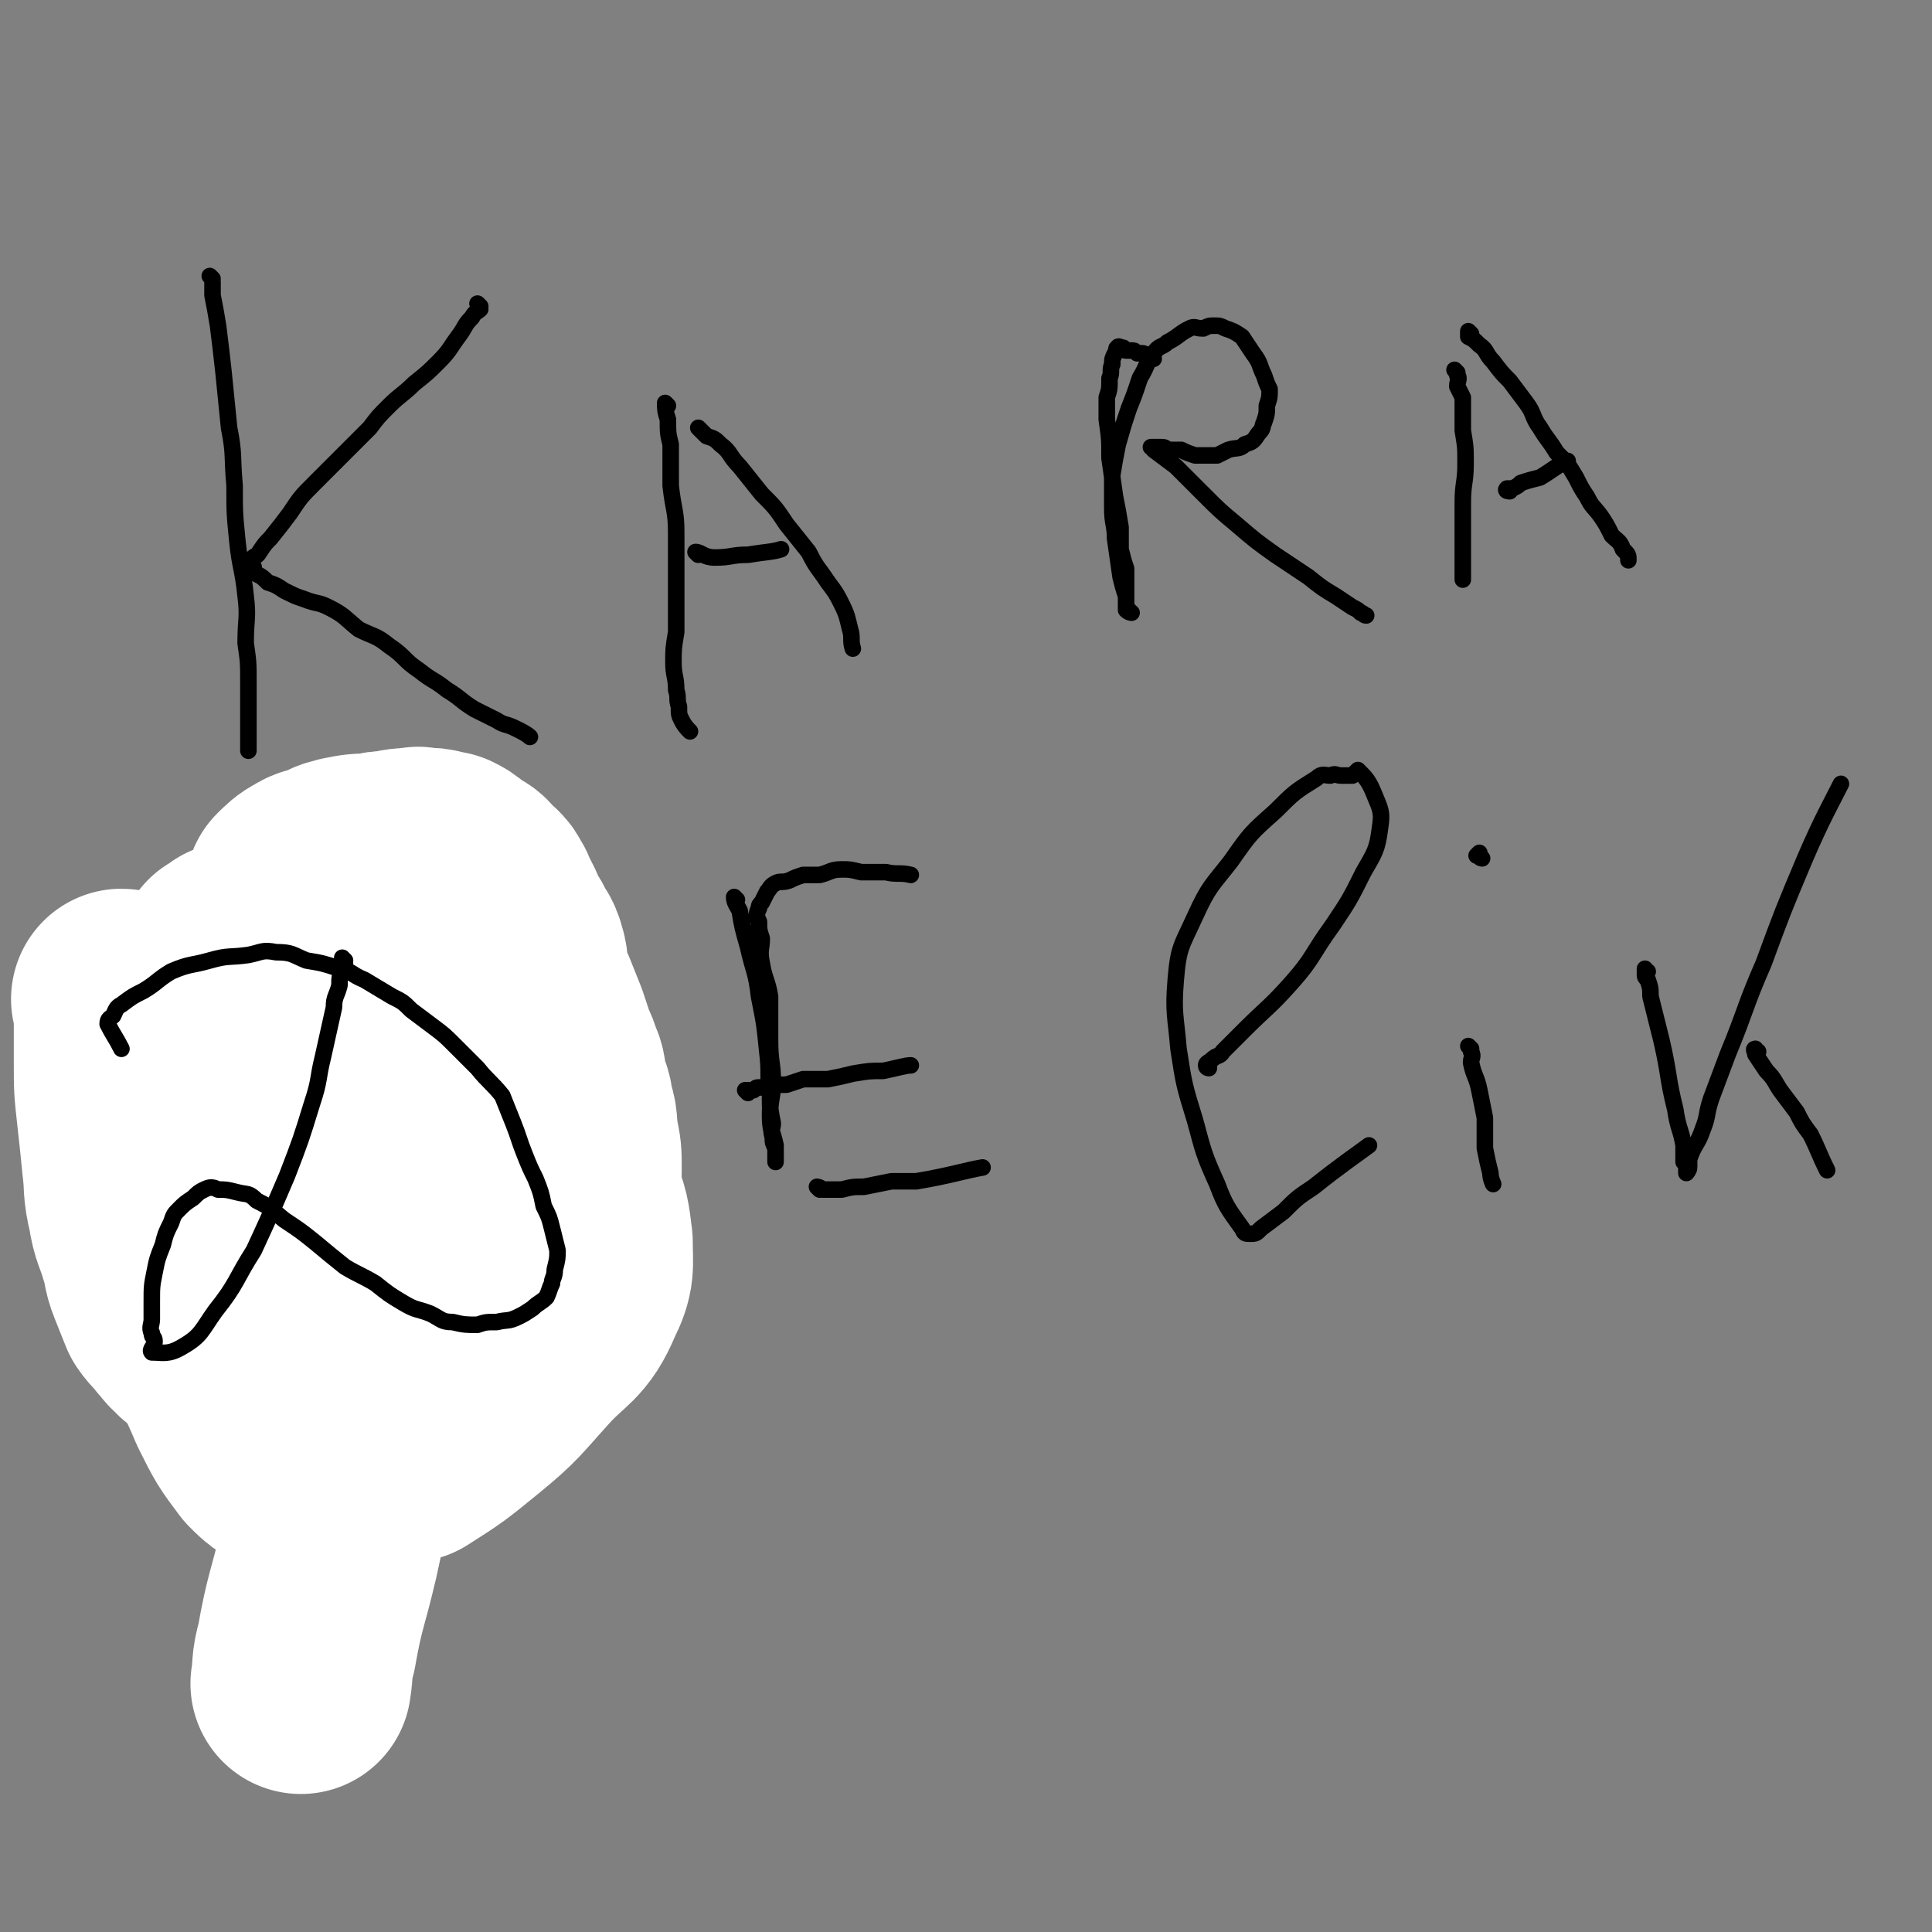
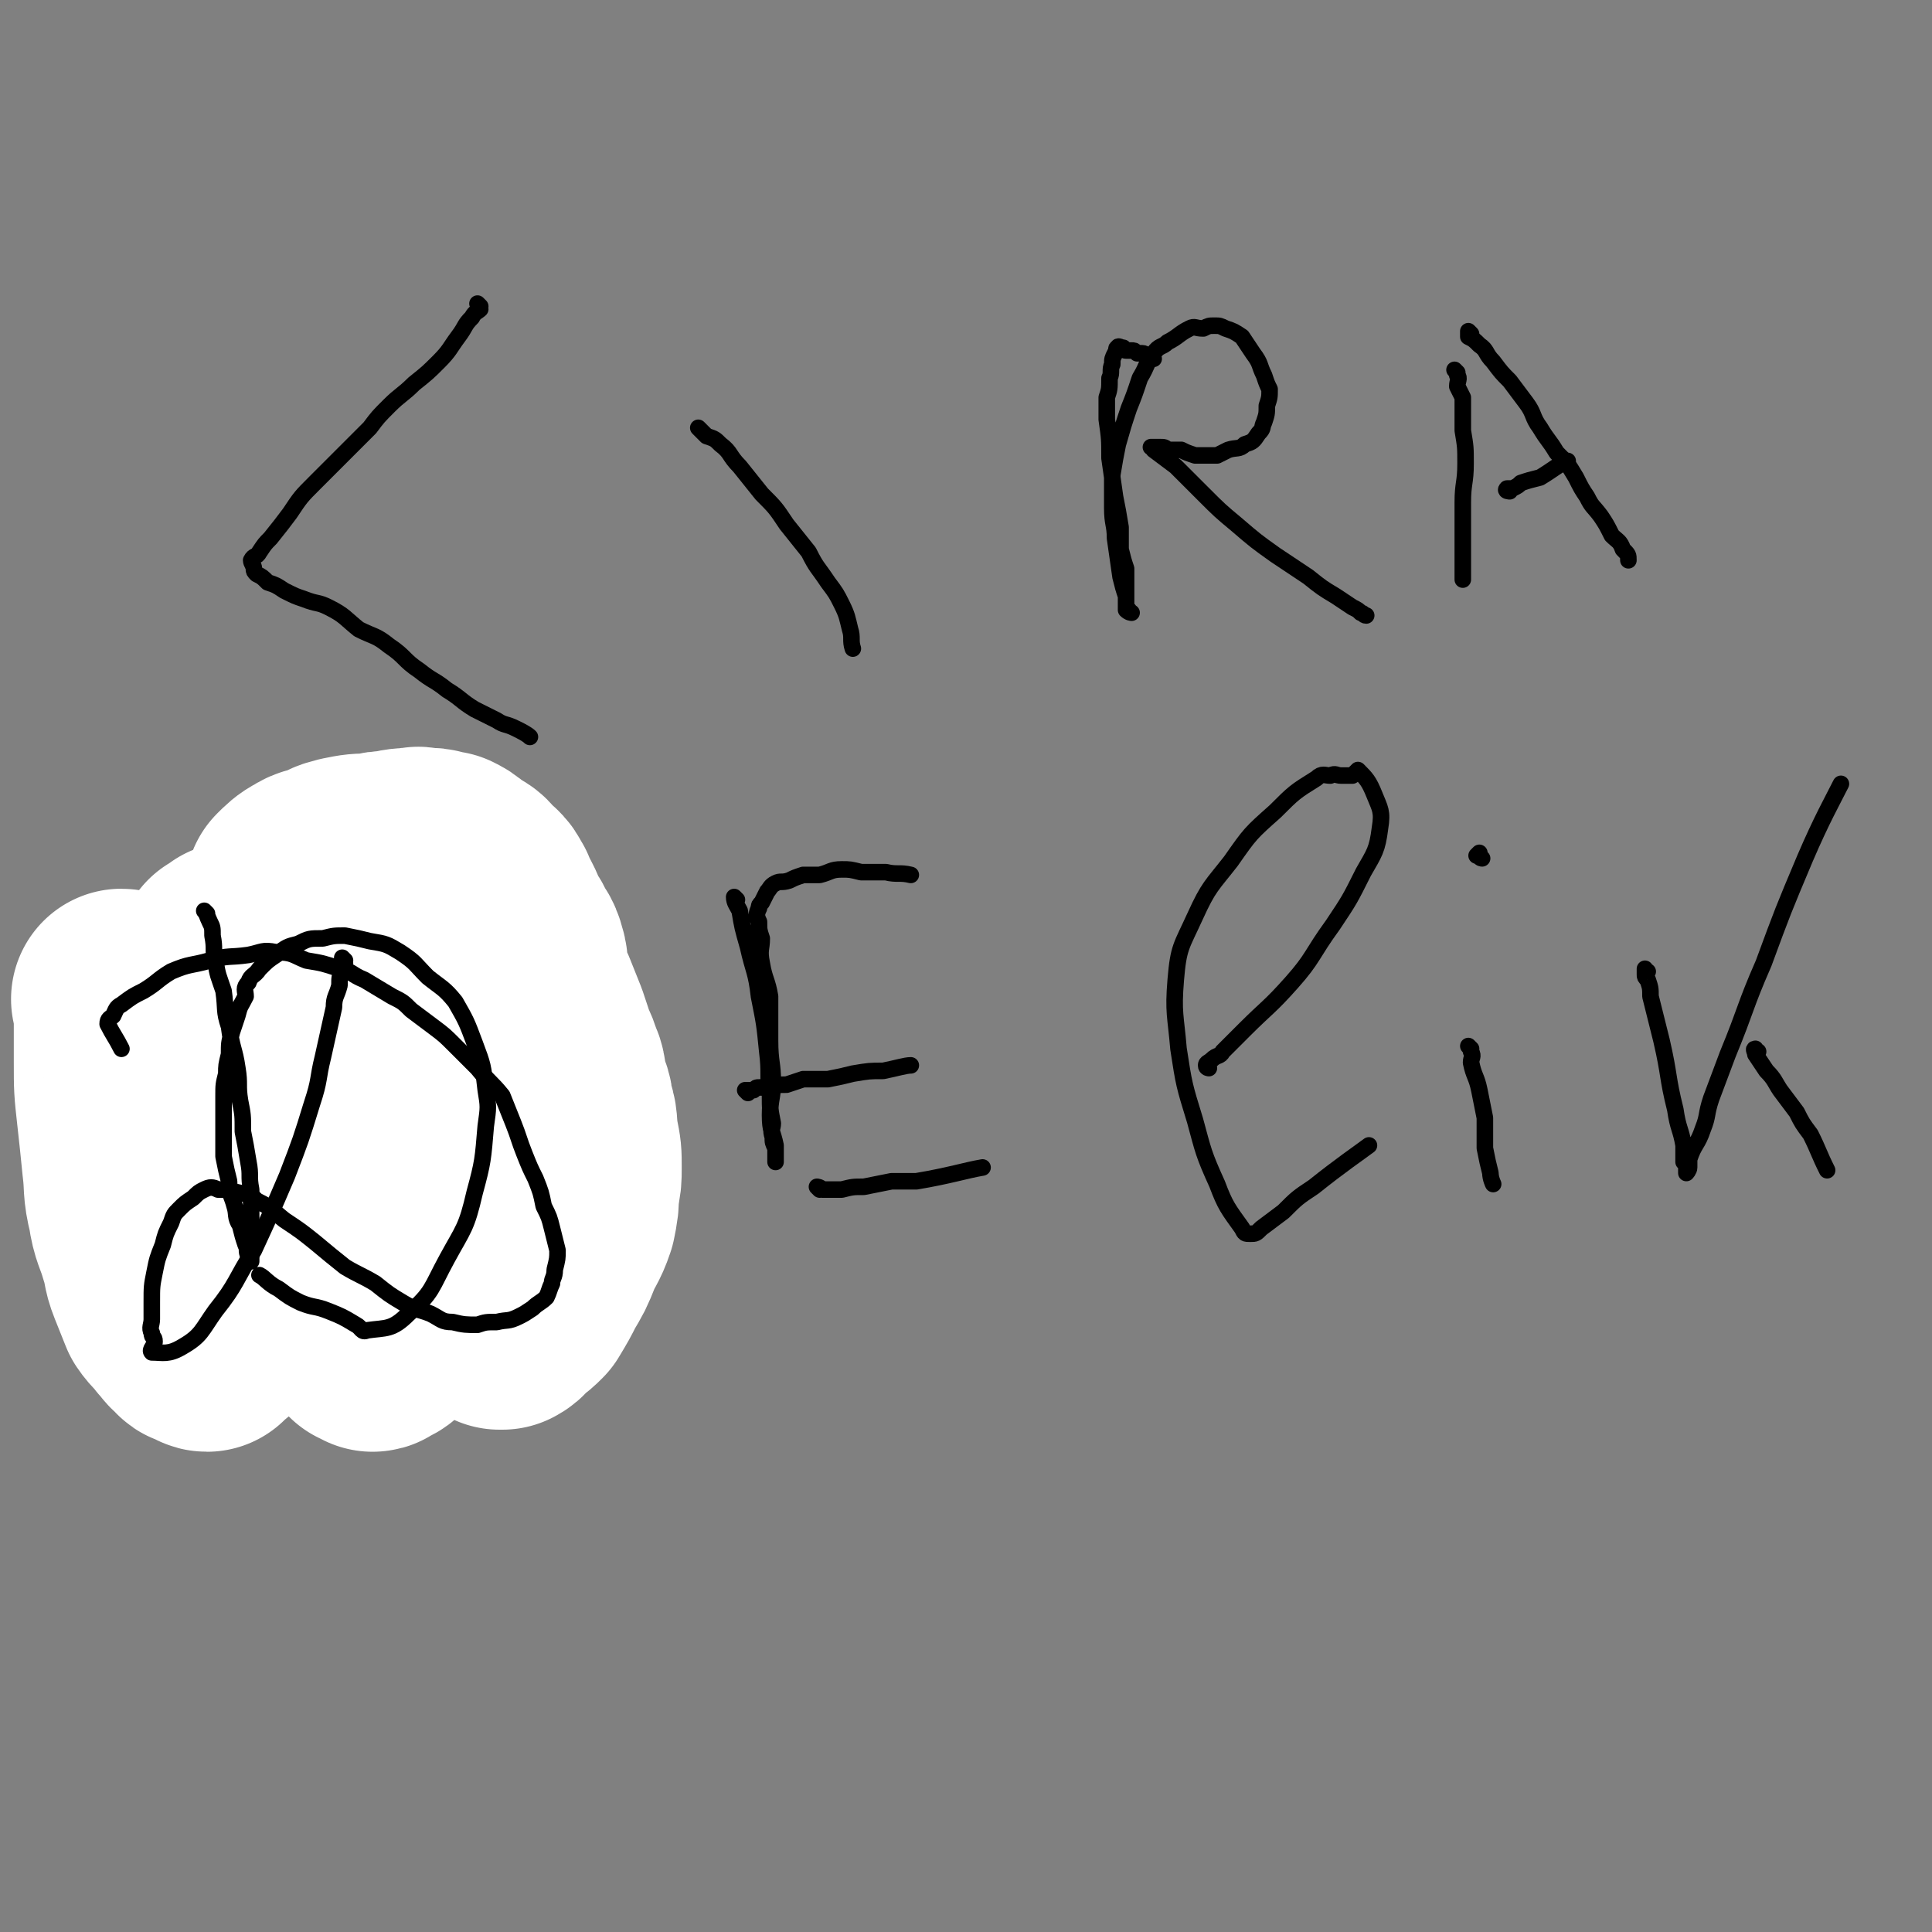
<svg xmlns="http://www.w3.org/2000/svg" viewBox="0 0 700 700" version="1.1">
  <rect x="0" y="0" width="700" height="700" fill="#808080" stroke="none" />
  <g fill="none" stroke="#000000" stroke-width="6" stroke-linecap="round" stroke-linejoin="round">
-     <path d="M77,101c0,0 -1,-1 -1,-1 0,0 1,1 1,2 0,2 0,2 0,5 1,5 1,5 2,11 1,8 1,8 2,17 1,10 1,10 2,20 2,10 1,10 2,21 0,10 0,10 1,20 1,10 2,10 3,20 1,8 0,8 0,17 1,7 1,7 1,14 0,8 0,8 0,17 0,4 0,7 0,8 " />
    <path d="M174,111c0,0 -1,-1 -1,-1 0,0 1,1 1,2 -1,1 -2,1 -3,3 -3,3 -2,3 -5,7 -3,4 -3,5 -7,9 -4,4 -4,4 -9,8 -4,4 -5,4 -9,8 -4,4 -4,4 -7,8 -4,4 -4,4 -8,8 -6,6 -6,6 -12,12 -5,5 -5,5 -9,11 -3,4 -3,4 -7,9 -2,2 -2,2 -4,5 -1,2 -2,1 -3,3 0,1 1,2 1,3 0,0 0,0 0,0 0,1 0,1 1,2 2,1 2,1 4,3 3,1 3,1 6,3 4,2 4,2 7,3 5,2 5,1 9,3 6,3 6,4 11,8 6,3 6,2 11,6 6,4 5,5 11,9 5,4 5,3 10,7 5,3 5,4 10,7 4,2 4,2 8,4 3,2 3,1 7,3 2,1 4,2 5,3 " />
-     <path d="M242,147c0,0 -1,-1 -1,-1 0,2 0,3 1,6 0,5 0,5 1,9 0,8 0,8 0,15 1,9 2,9 2,17 0,10 0,10 0,20 0,8 0,8 0,16 -1,6 -1,6 -1,11 0,5 1,5 1,10 1,3 0,3 1,6 0,3 0,3 1,5 1,2 2,3 3,4 " />
    <path d="M254,156c0,0 -1,-1 -1,-1 1,1 2,2 3,3 3,1 3,1 5,3 4,3 3,4 7,8 4,5 4,5 8,10 5,5 5,5 9,11 4,5 4,5 8,10 3,6 3,5 7,11 3,4 3,4 5,8 2,4 2,5 3,9 1,3 0,4 1,7 " />
-     <path d="M253,201c0,0 -1,-1 -1,-1 2,0 3,2 7,2 6,0 6,-1 12,-1 6,-1 9,-1 12,-2 " />
    <path d="M418,130c0,0 -1,0 -1,-1 0,0 0,0 -1,0 0,0 0,0 -1,0 0,0 0,-1 -1,-1 -1,0 -1,0 -2,0 -1,-1 -1,-1 -2,-1 -1,0 -1,0 -2,0 -1,0 -1,-1 -1,-1 -1,0 -2,-1 -2,0 -1,0 0,1 -1,2 -1,2 -1,2 -1,4 -1,2 0,3 -1,5 0,4 0,4 -1,7 0,4 0,4 0,8 1,7 1,7 1,14 1,7 1,7 2,14 1,5 1,5 2,11 0,4 0,4 0,8 1,4 1,4 2,7 0,3 0,3 0,6 0,2 0,2 0,4 0,2 0,2 0,4 0,1 1,1 1,1 0,1 1,1 1,1 0,0 -1,0 -2,-1 0,-2 0,-2 0,-5 -1,-3 -1,-3 -2,-7 -1,-7 -1,-7 -2,-14 0,-5 -1,-5 -1,-11 0,-6 0,-6 0,-12 1,-6 1,-6 2,-11 2,-7 2,-7 4,-13 2,-5 2,-5 4,-11 3,-5 2,-5 5,-9 2,-3 3,-2 5,-4 4,-2 4,-3 8,-5 2,-1 2,0 5,0 2,-1 2,-1 4,-1 2,0 2,0 4,1 3,1 3,1 6,3 2,3 2,3 4,6 3,4 2,4 4,8 1,3 1,3 2,5 0,3 0,3 -1,6 0,3 0,3 -1,6 -1,2 0,2 -2,4 -2,3 -2,3 -5,4 -2,2 -3,1 -6,2 -2,1 -2,1 -4,2 -2,0 -2,0 -5,0 -2,0 -2,0 -3,0 -3,-1 -3,-1 -5,-2 -2,0 -2,0 -5,0 -1,-1 -1,-1 -3,-1 -1,0 -1,0 -2,0 0,0 -1,0 -1,0 0,0 1,0 1,1 4,3 4,3 8,6 5,5 5,5 10,10 6,6 6,6 12,11 7,6 7,6 14,11 6,4 6,4 12,8 5,4 5,4 10,7 3,2 3,2 6,4 2,1 2,1 3,2 1,0 1,1 2,1 " />
    <path d="M528,135c0,0 -1,-1 -1,-1 0,0 1,1 1,2 1,1 0,2 0,4 1,2 1,2 2,4 0,6 0,6 0,12 1,6 1,6 1,12 0,7 -1,7 -1,14 0,6 0,6 0,11 0,4 0,4 0,8 0,3 0,3 0,6 0,1 0,3 0,3 " />
    <path d="M533,121c0,0 -1,-1 -1,-1 0,0 0,1 0,2 2,1 2,1 4,3 3,2 2,3 5,6 3,4 3,4 6,7 3,4 3,4 6,8 3,4 2,5 5,9 3,5 3,4 6,9 4,4 4,4 7,9 2,4 2,4 4,7 2,4 2,3 5,7 2,3 2,3 4,7 2,2 3,2 4,5 2,2 2,2 2,4 " />
    <path d="M547,178c0,0 -2,0 -1,-1 0,0 1,0 2,0 2,-1 2,-1 3,-2 3,-1 3,-1 7,-2 5,-3 7,-5 10,-6 " />
    <path d="M45,358c0,0 -1,-1 -1,-1 1,1 1,2 2,3 1,4 1,4 3,8 3,7 3,7 6,14 3,7 3,7 6,15 2,6 2,6 3,13 2,6 2,6 3,13 2,6 2,6 3,13 1,6 1,6 2,11 0,5 1,5 1,10 0,3 0,3 0,5 0,3 0,3 0,5 0,1 0,1 0,2 0,0 0,1 0,1 0,1 -1,1 -1,1 -1,-2 -1,-2 -1,-4 -2,-5 -3,-4 -4,-9 -1,-6 0,-6 -2,-12 -1,-8 -3,-7 -4,-15 -2,-7 -1,-7 -2,-14 0,-6 0,-6 0,-12 0,-6 0,-6 2,-12 1,-8 1,-8 4,-14 7,-16 7,-16 16,-30 9,-14 7,-15 18,-27 9,-10 10,-10 22,-16 10,-6 11,-6 21,-7 9,-1 10,-1 18,2 8,3 8,4 15,10 6,5 6,5 12,11 6,6 6,5 11,12 4,8 4,8 7,16 2,7 1,7 2,15 0,7 0,7 -1,13 -1,7 -1,7 -3,14 -2,7 -1,8 -4,15 -3,6 -3,6 -6,12 -3,3 -5,5 -7,7 0,0 2,-3 2,-3 -1,-1 -2,0 -3,1 -2,0 -2,0 -4,1 -2,0 -2,0 -5,1 -3,0 -3,0 -7,0 -3,0 -3,0 -6,1 -4,0 -4,0 -8,0 -3,1 -3,1 -7,1 -4,0 -4,0 -8,0 -4,0 -4,0 -8,0 -3,-1 -2,-1 -5,-1 -4,-1 -4,0 -7,0 -3,0 -3,0 -6,0 -2,-1 -2,-1 -4,-1 -3,-1 -3,-1 -5,-2 -2,0 -2,0 -4,0 -1,0 -2,0 -3,0 -1,-1 0,-1 -1,-1 -1,-1 -1,0 -2,0 " />
    <path d="M267,326c0,0 -1,-1 -1,-1 0,2 1,3 2,5 1,6 1,6 3,13 2,9 3,9 4,18 2,10 2,10 3,20 1,8 0,8 1,16 0,5 0,5 1,10 0,2 -1,2 0,5 0,2 0,2 1,4 0,1 0,1 0,2 0,1 0,1 0,2 0,0 0,1 0,1 0,0 0,-1 0,-1 0,-3 0,-3 0,-5 -1,-5 -2,-5 -2,-11 0,-6 1,-6 1,-12 0,-7 -1,-7 -1,-15 0,-8 0,-8 0,-16 -1,-6 -2,-6 -3,-12 -1,-5 0,-5 0,-9 -1,-3 -1,-3 -1,-6 -1,-2 -1,-3 0,-5 0,-1 0,-1 1,-2 1,-2 1,-2 2,-4 1,-1 1,-2 3,-3 2,-1 2,0 5,-1 2,-1 2,-1 5,-2 3,0 3,0 6,0 4,-1 4,-2 8,-2 3,0 3,0 7,1 4,0 4,0 9,0 4,1 5,0 9,1 " />
    <path d="M271,396c0,0 -1,-1 -1,-1 1,0 1,0 3,0 1,-1 1,-1 2,-1 2,0 2,0 4,0 3,-1 3,-1 6,-1 3,-1 3,-1 6,-2 4,0 4,0 9,0 5,-1 5,-1 9,-2 6,-1 6,-1 11,-1 5,-1 8,-2 10,-2 " />
    <path d="M297,431c0,0 -1,-1 -1,-1 0,0 1,0 2,1 1,0 1,0 2,0 3,0 3,0 5,0 4,-1 4,-1 8,-1 5,-1 5,-1 10,-2 4,0 4,0 9,0 12,-2 18,-4 24,-5 " />
    <path d="M438,387c0,0 -1,0 -1,-1 0,-1 1,-1 2,-2 2,-2 3,-1 4,-3 4,-4 4,-4 8,-8 8,-8 9,-8 17,-17 8,-9 7,-10 15,-21 6,-9 6,-9 11,-19 4,-7 5,-8 6,-16 1,-6 0,-7 -2,-12 -2,-5 -3,-6 -6,-9 0,0 -1,1 -2,2 0,0 0,0 -1,0 -1,0 -1,0 -3,0 -2,0 -2,-1 -4,0 -2,0 -3,-1 -5,1 -8,5 -8,5 -15,12 -9,8 -9,8 -16,18 -7,9 -8,9 -13,20 -5,11 -6,11 -7,23 -1,12 0,13 1,25 2,13 2,13 6,26 3,11 3,12 8,23 3,8 4,9 9,16 1,2 1,2 3,2 2,0 2,0 4,-2 4,-3 4,-3 8,-6 5,-5 5,-5 11,-9 10,-8 16,-12 20,-15 " />
    <path d="M533,380c0,0 -1,-1 -1,-1 0,0 1,1 1,2 1,2 0,2 0,4 1,5 2,5 3,10 1,5 1,5 2,10 0,6 0,6 0,11 1,5 1,5 2,9 0,2 1,4 1,4 " />
    <path d="M537,311c0,0 -1,0 -1,-1 0,0 0,-1 0,-1 0,0 -1,1 -1,1 0,0 0,0 1,0 " />
    <path d="M597,352c-1,0 -1,-1 -1,-1 0,0 0,1 0,2 0,1 0,1 1,2 1,3 1,3 1,6 2,8 2,8 4,16 3,13 2,13 5,25 1,7 2,7 3,13 0,2 0,2 0,3 0,2 0,2 0,3 0,0 0,0 1,1 0,1 0,1 0,2 0,0 0,1 0,1 0,0 1,-1 1,-2 0,-2 0,-2 0,-3 2,-6 3,-5 5,-11 2,-5 1,-5 3,-11 3,-8 3,-8 6,-16 7,-17 6,-17 13,-33 7,-19 7,-19 15,-38 6,-14 10,-21 13,-27 " />
    <path d="M637,381c-1,0 -1,-1 -1,-1 -1,0 0,1 0,2 2,3 2,3 4,6 3,3 3,4 5,7 3,4 3,4 6,8 2,4 2,4 5,8 3,6 3,7 6,13 " />
  </g>
  <g fill="none" stroke="#FFFFFF" stroke-width="80" stroke-linecap="round" stroke-linejoin="round">
    <path d="M45,363c0,0 0,-1 -1,-1 0,0 1,1 1,2 0,3 0,3 0,6 0,7 0,7 0,15 0,9 0,9 1,18 1,9 1,9 2,19 1,8 0,8 2,16 1,7 2,7 4,14 2,6 1,6 3,11 2,5 2,5 4,10 2,3 3,3 5,6 2,2 2,3 4,4 1,2 1,1 3,2 1,0 1,1 2,1 1,-1 1,-1 2,-2 1,-1 2,-1 2,-2 1,-1 1,-1 1,-3 1,-3 1,-3 1,-7 0,-6 0,-7 -1,-13 -1,-7 0,-7 -2,-14 -1,-7 -2,-7 -4,-14 -2,-7 -2,-7 -3,-13 -2,-7 -2,-7 -2,-13 -1,-5 -1,-5 -1,-10 0,-5 0,-5 1,-11 1,-6 1,-6 3,-13 2,-7 1,-7 4,-13 2,-4 2,-3 4,-6 1,-2 1,-3 2,-5 2,-1 2,-1 3,-2 2,0 2,1 4,1 3,2 4,1 6,3 4,5 4,5 7,11 5,7 5,7 8,15 3,10 3,10 5,20 2,10 2,10 3,20 2,9 2,9 3,19 1,7 0,7 1,14 0,6 0,6 1,11 1,4 1,5 2,9 1,4 1,3 3,7 1,3 0,4 2,6 1,2 1,2 3,4 1,0 1,0 2,1 1,0 1,-1 2,-1 2,-1 2,-1 3,-3 2,-2 1,-2 2,-5 2,-3 2,-3 3,-6 1,-3 1,-3 2,-6 0,-4 0,-4 0,-8 0,-4 -1,-4 -1,-9 -1,-4 0,-5 -2,-9 -1,-5 -2,-5 -4,-9 -2,-6 -2,-6 -4,-13 -1,-5 -1,-5 -3,-11 -2,-4 -2,-4 -4,-9 -1,-3 -1,-4 -2,-8 0,-3 -1,-3 -1,-6 -1,-3 0,-3 0,-5 0,-3 1,-3 1,-6 0,-3 0,-3 1,-5 0,-3 1,-3 2,-5 2,-3 1,-3 2,-6 2,-2 2,-2 4,-5 1,-2 1,-2 3,-4 1,-2 1,-2 3,-4 3,-2 4,-2 6,-4 3,-2 3,-2 6,-4 2,-2 2,-2 4,-4 3,-1 2,-2 4,-3 2,-1 2,-1 3,-2 1,0 1,0 2,0 0,-1 0,0 1,0 1,0 1,0 1,0 1,0 1,-1 1,0 2,0 2,1 3,2 2,3 3,3 4,6 2,4 2,4 3,9 2,4 1,5 2,9 1,7 1,7 1,14 1,14 2,14 2,27 0,16 -1,16 -1,31 -1,14 0,14 -1,28 -1,12 -1,12 -3,23 0,1 0,1 0,2 0,1 0,0 1,1 0,0 0,0 1,0 2,-1 2,-2 3,-3 3,-2 3,-2 5,-4 3,-5 3,-5 5,-9 3,-5 3,-5 5,-10 2,-5 3,-5 5,-11 1,-5 1,-5 1,-9 1,-5 1,-5 1,-9 0,-5 0,-5 -1,-10 -1,-6 0,-6 -2,-11 0,-4 -1,-4 -2,-8 -1,-4 0,-4 -2,-8 -1,-4 -2,-4 -3,-8 -1,-3 -1,-3 -2,-6 -2,-5 -2,-5 -4,-10 -2,-4 -2,-4 -3,-8 -1,-3 0,-4 -1,-7 -1,-4 -2,-4 -3,-6 -1,-3 -2,-3 -3,-5 -1,-3 -1,-3 -2,-5 -1,-2 -1,-2 -2,-3 -1,-2 0,-2 -1,-3 -1,-2 -1,-2 -2,-3 -1,-1 -2,0 -3,-2 -1,-1 0,-1 -1,-2 -1,-1 -2,-1 -3,-2 -2,-1 -1,-1 -3,-2 -1,-1 -1,-1 -3,-2 -2,0 -2,0 -3,0 -1,-1 -1,-1 -2,-1 -1,0 -1,0 -2,0 -2,0 -2,-1 -4,0 -4,0 -4,0 -8,1 -3,0 -3,0 -7,1 -5,0 -5,0 -10,1 -4,1 -3,1 -7,3 -3,1 -3,0 -6,2 -2,1 -3,2 -5,4 " />
  </g>
  <g fill="none" stroke="#000000" stroke-width="6" stroke-linecap="round" stroke-linejoin="round">
    <path d="M75,331c0,0 -1,-1 -1,-1 1,1 1,2 2,4 1,2 1,2 1,5 1,5 0,5 1,9 1,6 1,5 3,11 1,7 0,7 2,13 1,8 2,8 3,15 1,6 0,6 1,12 1,5 1,5 1,11 1,5 1,5 2,11 1,5 0,5 1,10 0,4 0,4 0,8 0,3 0,3 0,6 0,2 0,2 0,3 0,2 0,2 0,5 0,0 0,0 0,1 0,1 0,1 0,2 0,0 0,1 0,1 0,0 -1,-1 -1,-2 -1,-2 0,-2 -1,-4 -1,-3 -1,-3 -2,-7 -2,-3 -1,-4 -2,-7 -1,-4 -2,-4 -2,-9 -1,-4 -1,-4 -2,-9 0,-4 0,-4 0,-8 0,-4 0,-4 0,-8 0,-3 0,-3 0,-6 0,-4 0,-4 1,-8 0,-3 0,-3 1,-7 0,-4 0,-4 1,-8 1,-3 1,-3 2,-6 1,-4 1,-3 3,-7 0,-2 -1,-3 1,-5 1,-3 2,-2 4,-5 3,-3 3,-3 6,-5 4,-3 4,-3 8,-4 4,-2 4,-2 9,-2 4,-1 4,-1 8,-1 5,1 5,1 9,2 6,1 6,1 11,4 6,4 5,4 10,9 5,4 6,4 10,9 4,7 4,7 7,15 3,8 3,8 4,17 1,6 1,6 0,13 -1,12 -1,13 -4,24 -3,13 -4,13 -10,24 -6,11 -5,12 -14,20 -6,6 -8,5 -15,6 -2,1 -2,-1 -4,-2 -5,-3 -5,-3 -10,-5 -5,-2 -5,-1 -10,-3 -4,-2 -4,-2 -8,-5 -4,-2 -5,-4 -7,-5 " />
  </g>
  <g fill="none" stroke="#FFFFFF" stroke-width="80" stroke-linecap="round" stroke-linejoin="round">
-     <path d="M93,343c0,0 0,-1 -1,-1 0,0 0,1 0,2 -3,3 -4,3 -7,7 -3,4 -3,5 -6,10 -3,9 -3,9 -5,18 -2,8 -2,8 -3,17 -1,7 -1,7 -1,15 0,18 0,18 2,35 2,18 0,19 4,36 4,13 5,13 10,25 5,10 5,10 11,18 4,4 5,5 10,5 5,1 7,1 11,-2 7,-6 6,-8 11,-16 6,-11 6,-11 10,-21 5,-11 4,-11 7,-22 3,-8 3,-8 5,-17 0,-8 1,-8 0,-15 -1,-7 -1,-7 -5,-13 -3,-6 -4,-6 -9,-11 -5,-8 -5,-8 -10,-15 -6,-8 -6,-8 -12,-15 -5,-7 -5,-7 -10,-14 -3,-5 -4,-7 -5,-10 -1,-1 1,2 2,3 0,0 -1,0 -1,0 -1,-1 -1,-1 -1,-1 -1,-1 -2,-2 -2,-2 1,0 2,1 3,1 4,0 4,-1 7,0 5,0 5,1 10,2 6,0 6,0 11,1 4,1 4,1 8,3 3,2 4,2 6,5 3,3 4,3 5,8 2,4 1,5 2,10 0,5 0,5 0,11 -1,13 -2,13 -4,26 -3,17 -2,17 -6,33 -4,18 -5,17 -10,34 -4,14 -4,14 -8,27 -2,7 -4,12 -5,14 0,1 1,-5 3,-6 1,-1 1,0 3,1 2,0 2,1 5,1 4,0 4,-1 8,-1 6,-2 6,-1 12,-3 11,-7 11,-7 22,-16 11,-9 11,-10 21,-21 9,-10 12,-9 17,-21 4,-8 3,-9 3,-18 -1,-8 -1,-9 -4,-16 -4,-8 -5,-7 -11,-14 -5,-6 -8,-8 -11,-11 -1,-1 2,3 3,4 0,0 -1,-1 -2,-2 -1,-1 -1,-2 -3,-3 -3,-2 -3,-2 -7,-3 -2,-1 -2,-1 -4,0 -4,0 -4,1 -7,2 -2,0 -3,0 -5,1 -1,1 -1,1 -2,3 -2,2 -2,2 -3,4 -4,9 -5,9 -7,18 -5,18 -4,18 -9,37 -5,24 -5,24 -10,47 -5,23 -5,23 -10,46 -4,17 -5,17 -8,34 -2,7 -1,7 -2,13 " />
-   </g>
+     </g>
  <g fill="none" stroke="#000000" stroke-width="6" stroke-linecap="round" stroke-linejoin="round">
    <path d="M125,348c0,0 -1,-1 -1,-1 0,0 1,1 1,2 0,1 -1,1 -1,3 -1,2 -1,2 -1,5 -1,4 -2,4 -2,8 -2,9 -2,9 -4,18 -2,8 -1,8 -4,17 -4,13 -4,13 -9,26 -6,14 -6,14 -12,27 -7,11 -6,12 -14,22 -5,7 -5,9 -12,13 -5,3 -7,2 -11,2 -1,-1 1,-2 1,-4 0,-2 -1,-1 -1,-3 -1,-2 0,-3 0,-5 0,-3 0,-3 0,-6 0,-6 0,-6 1,-11 1,-5 1,-5 3,-10 1,-4 1,-4 3,-8 1,-3 1,-3 3,-5 2,-2 2,-2 5,-4 2,-2 2,-2 4,-3 2,-1 3,-1 5,0 3,0 3,0 7,1 4,1 4,0 7,3 6,3 5,3 10,7 6,4 6,4 11,8 6,5 6,5 11,9 5,3 6,3 11,6 5,4 5,4 10,7 5,3 5,2 10,4 4,2 4,3 8,3 4,1 5,1 9,1 3,-1 3,-1 7,-1 4,-1 4,0 8,-2 2,-1 2,-1 5,-3 2,-2 3,-2 5,-4 1,-2 1,-3 2,-5 0,-2 1,-2 1,-5 1,-4 1,-4 1,-7 -1,-4 -1,-4 -2,-8 -1,-4 -1,-4 -3,-8 -1,-5 -1,-5 -3,-10 -2,-4 -2,-4 -4,-9 -2,-5 -2,-6 -4,-11 -2,-5 -2,-5 -4,-10 -4,-5 -5,-5 -9,-10 -4,-4 -4,-4 -8,-8 -4,-4 -4,-4 -8,-7 -4,-3 -4,-3 -8,-6 -3,-3 -3,-3 -7,-5 -5,-3 -5,-3 -10,-6 -5,-2 -4,-3 -9,-4 -6,-2 -6,-2 -12,-3 -5,-2 -5,-3 -11,-3 -5,-1 -5,0 -10,1 -7,1 -7,0 -14,2 -7,2 -7,1 -14,4 -5,3 -5,4 -10,7 -4,2 -4,2 -8,5 -2,1 -2,2 -3,4 -1,1 -2,1 -2,3 2,4 3,5 5,9 " />
  </g>
</svg>